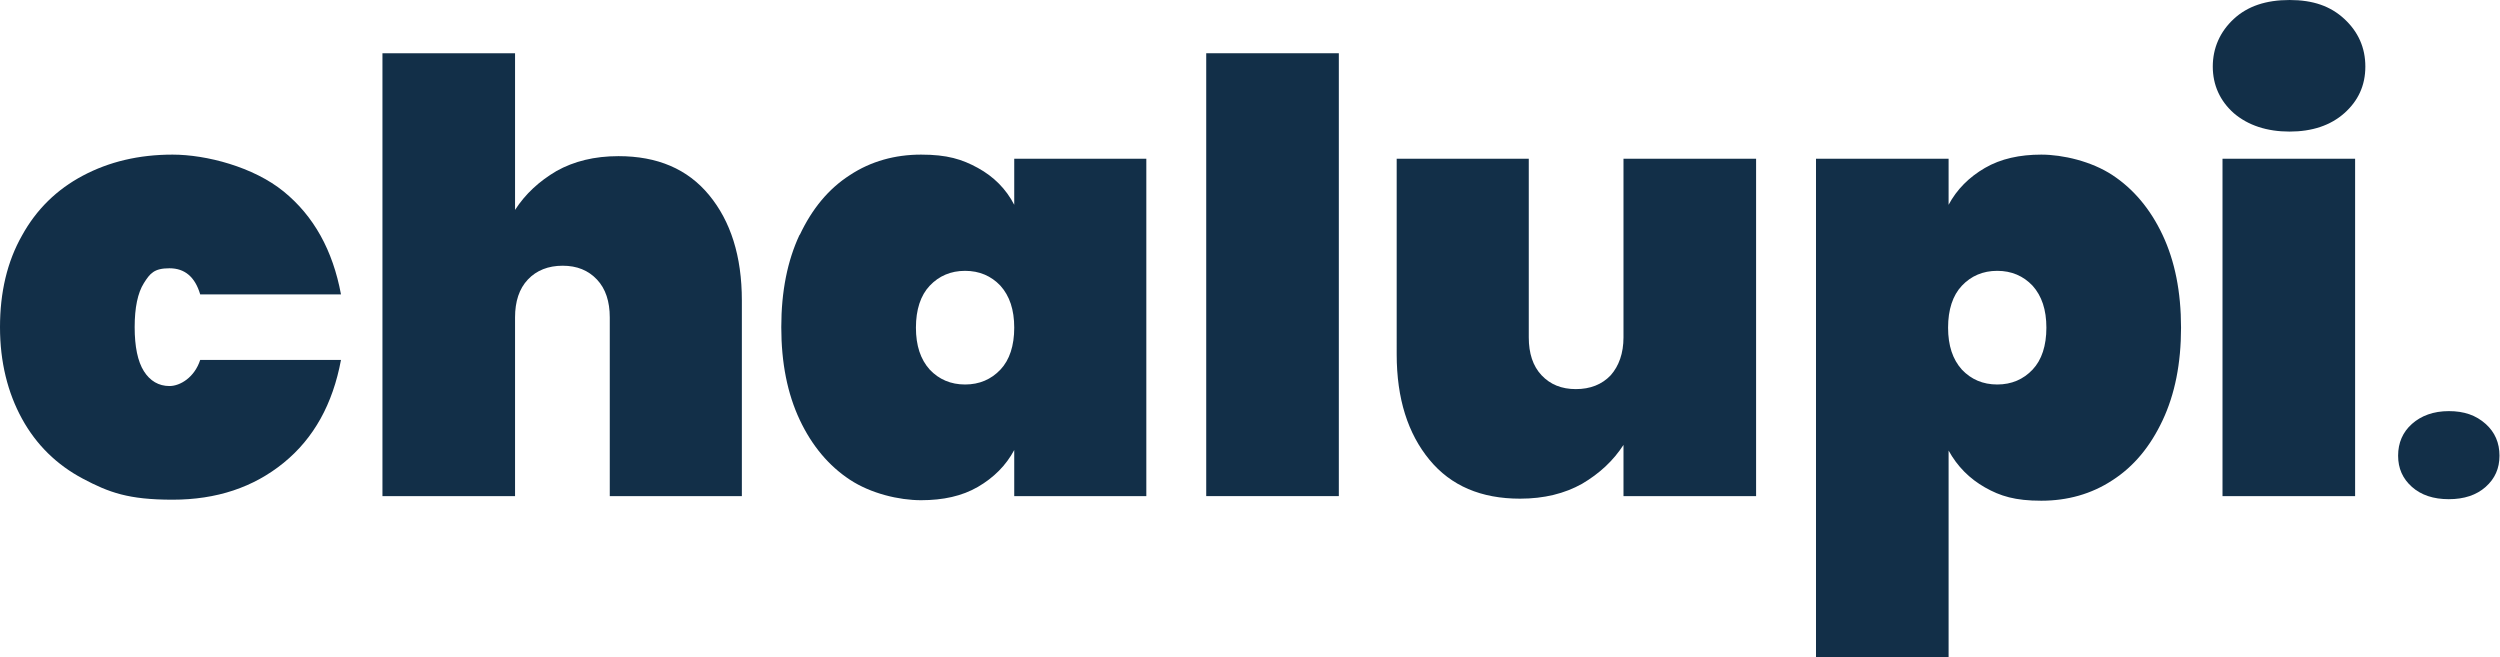
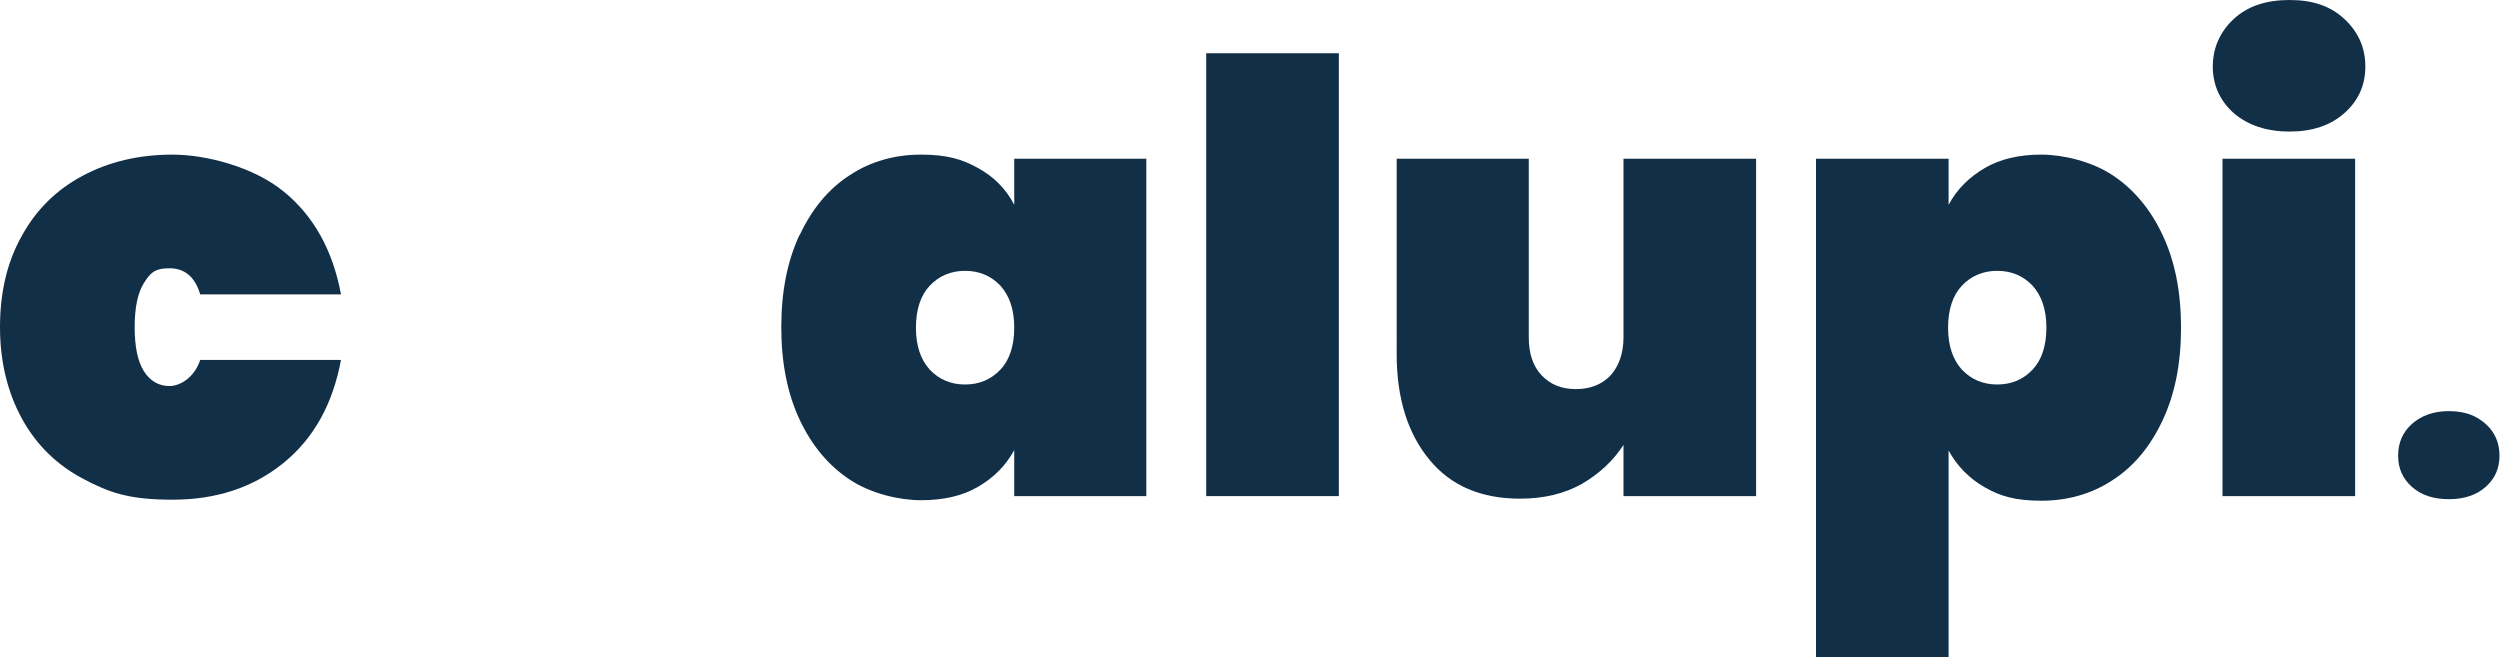
<svg xmlns="http://www.w3.org/2000/svg" id="uuid-ab57159a-dd4f-4ef1-a669-abe9ed0525f8" viewBox="0 0 488.3 128.4">
  <defs>
    <style>.uuid-422dbdf3-09d6-4db0-8deb-4ec4a0570251{fill:#122f48;}</style>
  </defs>
  <path class="uuid-422dbdf3-09d6-4db0-8deb-4ec4a0570251" d="m4.3,46c2.8-5.1,6.8-9,11.9-11.7,5.1-2.7,10.9-4.1,17.5-4.1s15.8,2.4,21.7,7.2c5.9,4.8,9.6,11.5,11.2,20.1h-27.5c-1-3.4-3-5.1-6-5.1s-3.8,1-5,2.9c-1.2,1.9-1.8,4.8-1.8,8.6s.6,6.7,1.8,8.6c1.2,1.9,2.9,2.9,5,2.9s4.9-1.7,6-5.1h27.5c-1.6,8.6-5.3,15.3-11.2,20.1-5.9,4.8-13.1,7.2-21.7,7.2s-12.4-1.4-17.5-4.1c-5.1-2.7-9.1-6.6-11.9-11.7-2.8-5.1-4.3-11.1-4.3-17.9s1.4-12.8,4.3-17.9Z" />
-   <path class="uuid-422dbdf3-09d6-4db0-8deb-4ec4a0570251" d="m138.5,38.1c4.2,5.1,6.4,11.9,6.4,20.6v38.2h-25.8v-34.9c0-3.1-.8-5.6-2.5-7.4-1.7-1.8-3.9-2.7-6.7-2.7s-5.1.9-6.8,2.7-2.5,4.3-2.5,7.4v34.9h-25.9V10.4h25.9v30.6c2-3.1,4.7-5.6,8.1-7.6,3.4-1.9,7.4-2.9,12.1-2.9,7.6,0,13.5,2.5,17.7,7.6Z" />
  <path class="uuid-422dbdf3-09d6-4db0-8deb-4ec4a0570251" d="m156.2,45.9c2.4-5.1,5.6-9,9.8-11.7,4.1-2.7,8.8-4,13.9-4s8,.9,11.1,2.6,5.5,4.1,7.1,7.2v-9h25.8v65.9h-25.8v-9c-1.6,3-4,5.4-7.1,7.2s-6.8,2.6-11.1,2.6-9.8-1.3-13.9-4c-4.1-2.7-7.4-6.6-9.8-11.7-2.4-5.1-3.6-11.1-3.6-18.1s1.2-13,3.6-18.1Zm39.2,9.9c-1.8-1.9-4.1-2.9-6.9-2.9s-5.1,1-6.9,2.9c-1.8,1.9-2.7,4.7-2.7,8.2s.9,6.2,2.7,8.2c1.8,1.9,4.1,2.9,6.9,2.9s5.1-1,6.9-2.9c1.8-1.9,2.7-4.7,2.7-8.2s-.9-6.2-2.7-8.2Z" />
  <path class="uuid-422dbdf3-09d6-4db0-8deb-4ec4a0570251" d="m261.5,10.4v86.5h-25.9V10.4h25.9Z" />
  <path class="uuid-422dbdf3-09d6-4db0-8deb-4ec4a0570251" d="m343,31v65.9h-25.9v-10c-2,3.1-4.7,5.6-8.1,7.6-3.4,1.9-7.4,2.9-12.1,2.9-7.6,0-13.5-2.5-17.7-7.6-4.2-5.1-6.4-11.9-6.4-20.6V31h25.8v34.9c0,3.1.8,5.6,2.5,7.4,1.7,1.8,3.9,2.7,6.7,2.7s5.1-.9,6.8-2.7c1.6-1.8,2.5-4.3,2.5-7.4V31h25.9Z" />
  <path class="uuid-422dbdf3-09d6-4db0-8deb-4ec4a0570251" d="m387.7,32.8c3.1-1.8,6.8-2.6,11-2.6s9.8,1.3,13.9,4c4.1,2.7,7.4,6.6,9.8,11.7,2.4,5.1,3.6,11.1,3.6,18.1s-1.2,13-3.6,18.1c-2.4,5.1-5.6,9-9.8,11.7-4.1,2.7-8.8,4-13.9,4s-8-.9-11-2.6-5.4-4.1-7.1-7.2v40.6h-25.9V31h25.9v9c1.6-3,4-5.4,7.1-7.2Zm9.3,23c-1.8-1.9-4.1-2.9-6.9-2.9s-5.1,1-6.9,2.9c-1.8,1.9-2.7,4.7-2.7,8.2s.9,6.2,2.7,8.2c1.8,1.9,4.1,2.9,6.9,2.9s5.1-1,6.9-2.9c1.8-1.9,2.7-4.7,2.7-8.2s-.9-6.2-2.7-8.2Z" />
  <path class="uuid-422dbdf3-09d6-4db0-8deb-4ec4a0570251" d="m436.3,22.1c-2.7-2.4-4.1-5.5-4.1-9.1s1.4-6.8,4.1-9.3c2.7-2.5,6.3-3.7,10.9-3.7s8,1.2,10.7,3.7,4.1,5.6,4.1,9.3-1.4,6.7-4.1,9.1c-2.7,2.4-6.3,3.6-10.7,3.6s-8.1-1.2-10.9-3.6Zm23.7,8.9v65.9h-25.9V31h25.9Z" />
  <path class="uuid-422dbdf3-09d6-4db0-8deb-4ec4a0570251" d="m471.1,95.1c-1.8-1.6-2.7-3.6-2.7-6.1s.9-4.6,2.7-6.2c1.8-1.6,4.2-2.5,7.2-2.5s5.3.8,7.2,2.5c1.8,1.6,2.7,3.7,2.7,6.2s-.9,4.5-2.7,6.1c-1.8,1.6-4.2,2.4-7.2,2.4s-5.4-.8-7.2-2.4Z" />
</svg>